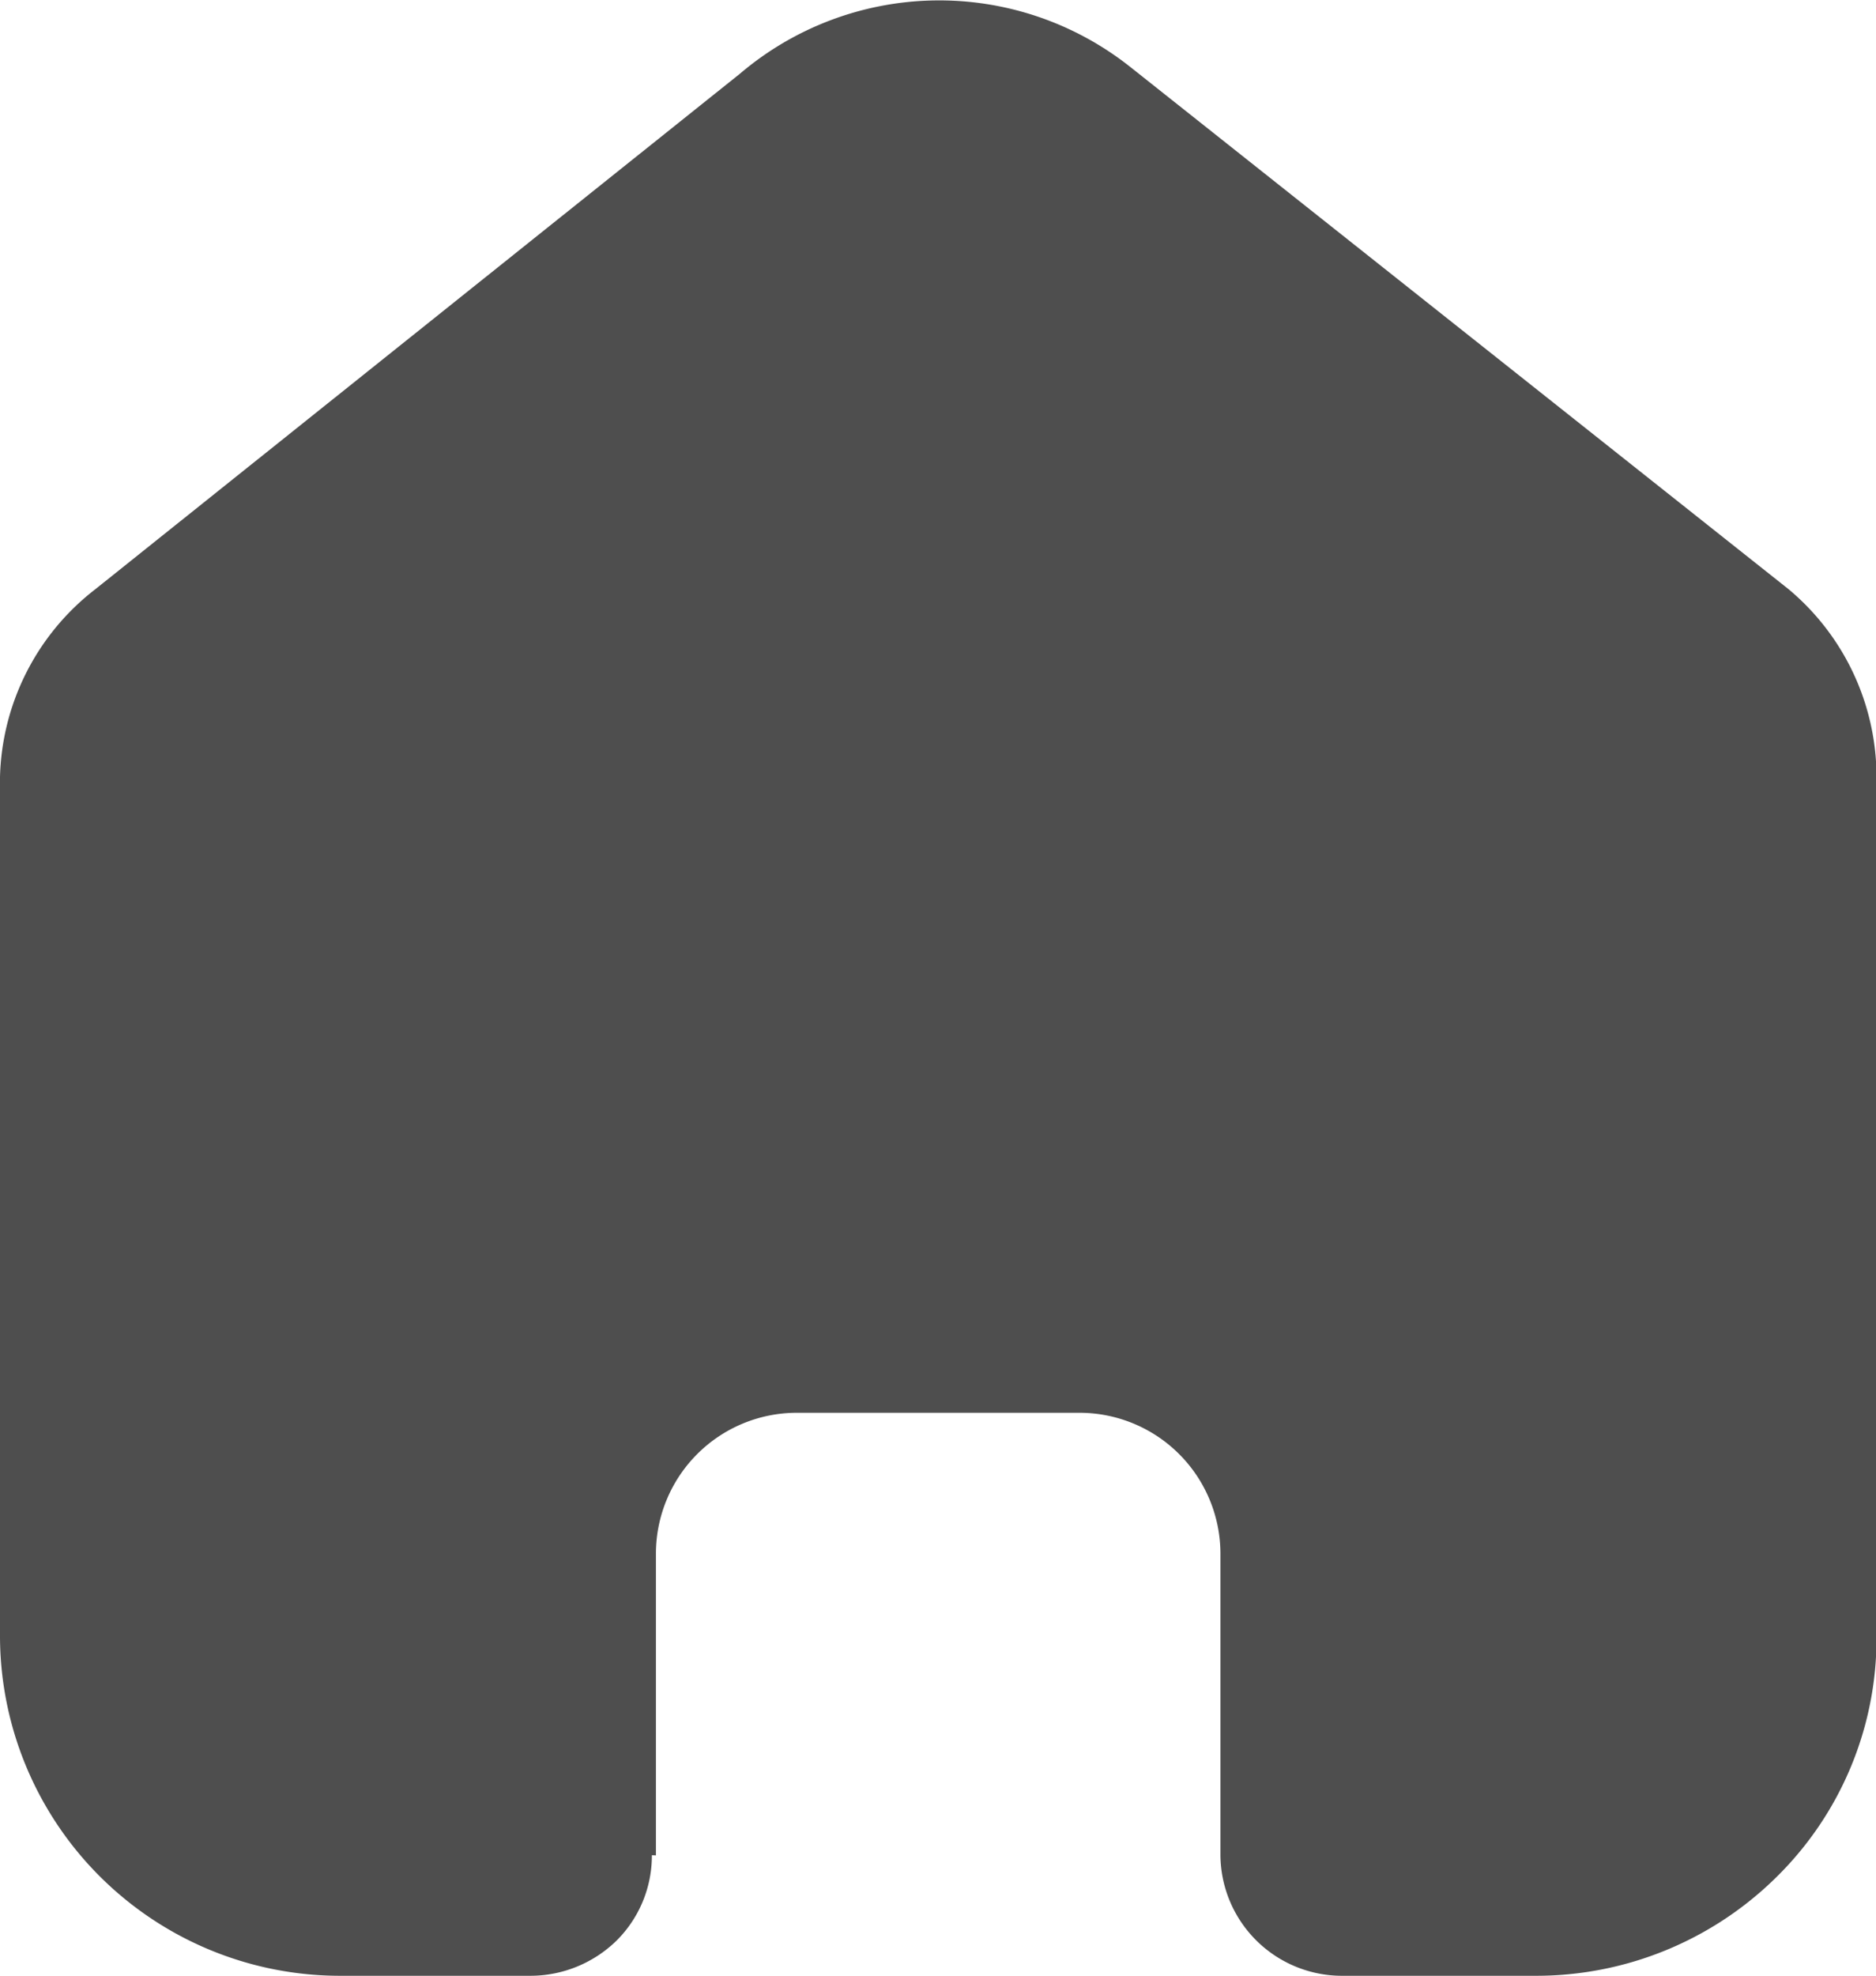
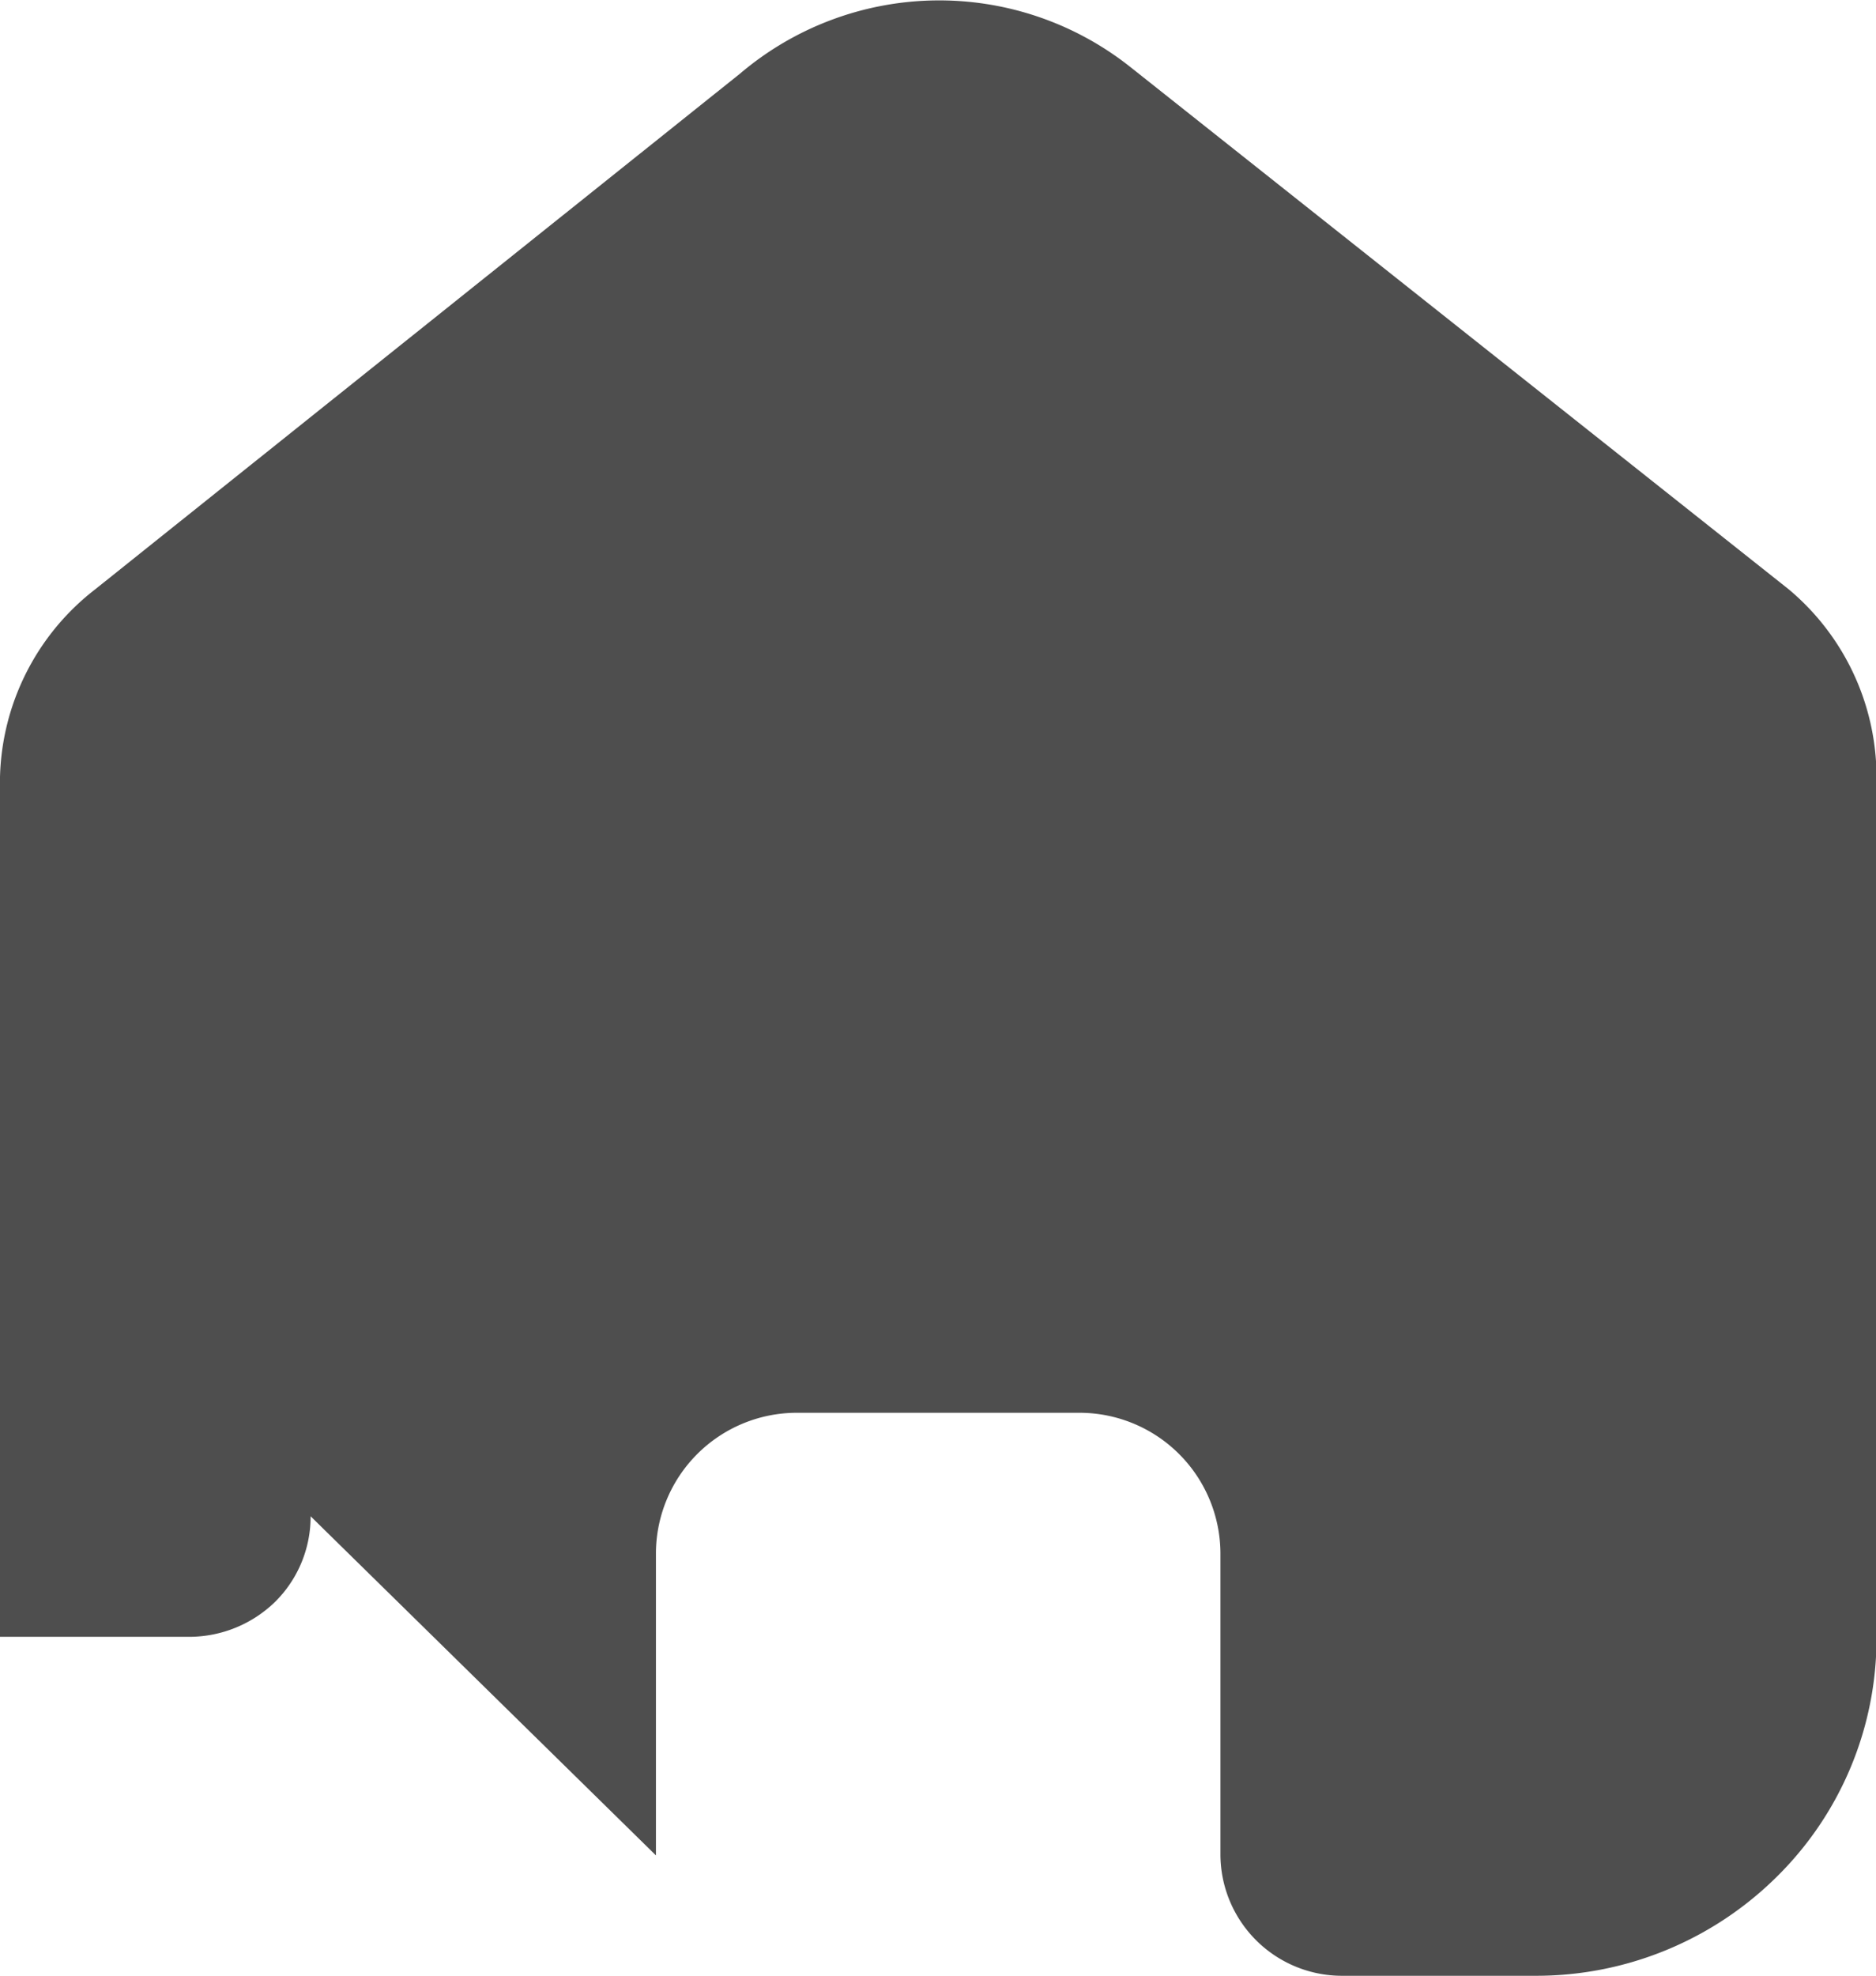
<svg xmlns="http://www.w3.org/2000/svg" width="10.648" height="11.209" viewBox="0 0 10.648 11.209">
  <g data-name="Iconly/Bulk/Home">
-     <path fill="#4e4e4e" d="M3.723 10.526V8.807a.8.8 0 0 1 .793-.792h1.611a.8.8 0 0 1 .8.792v1.714a.69.69 0 0 0 .687.688h1.1a1.94 1.94 0 0 0 1.369-.56 1.9 1.9 0 0 0 .568-1.358V4.408a1.39 1.39 0 0 0-.5-1.066L6.413.378A1.746 1.746 0 0 0 4.2.418L.542 3.342A1.39 1.39 0 0 0 0 4.408v4.878a1.93 1.93 0 0 0 1.937 1.923h1.074a.7.7 0 0 0 .489-.2.68.68 0 0 0 .2-.484Z" data-name="Path 894" />
+     <path fill="#4e4e4e" d="M3.723 10.526V8.807a.8.8 0 0 1 .793-.792h1.611a.8.8 0 0 1 .8.792v1.714a.69.69 0 0 0 .687.688h1.1a1.94 1.94 0 0 0 1.369-.56 1.9 1.9 0 0 0 .568-1.358V4.408a1.39 1.39 0 0 0-.5-1.066L6.413.378A1.746 1.746 0 0 0 4.2.418L.542 3.342A1.39 1.39 0 0 0 0 4.408v4.878h1.074a.7.7 0 0 0 .489-.2.68.68 0 0 0 .2-.484Z" data-name="Path 894" />
  </g>
</svg>